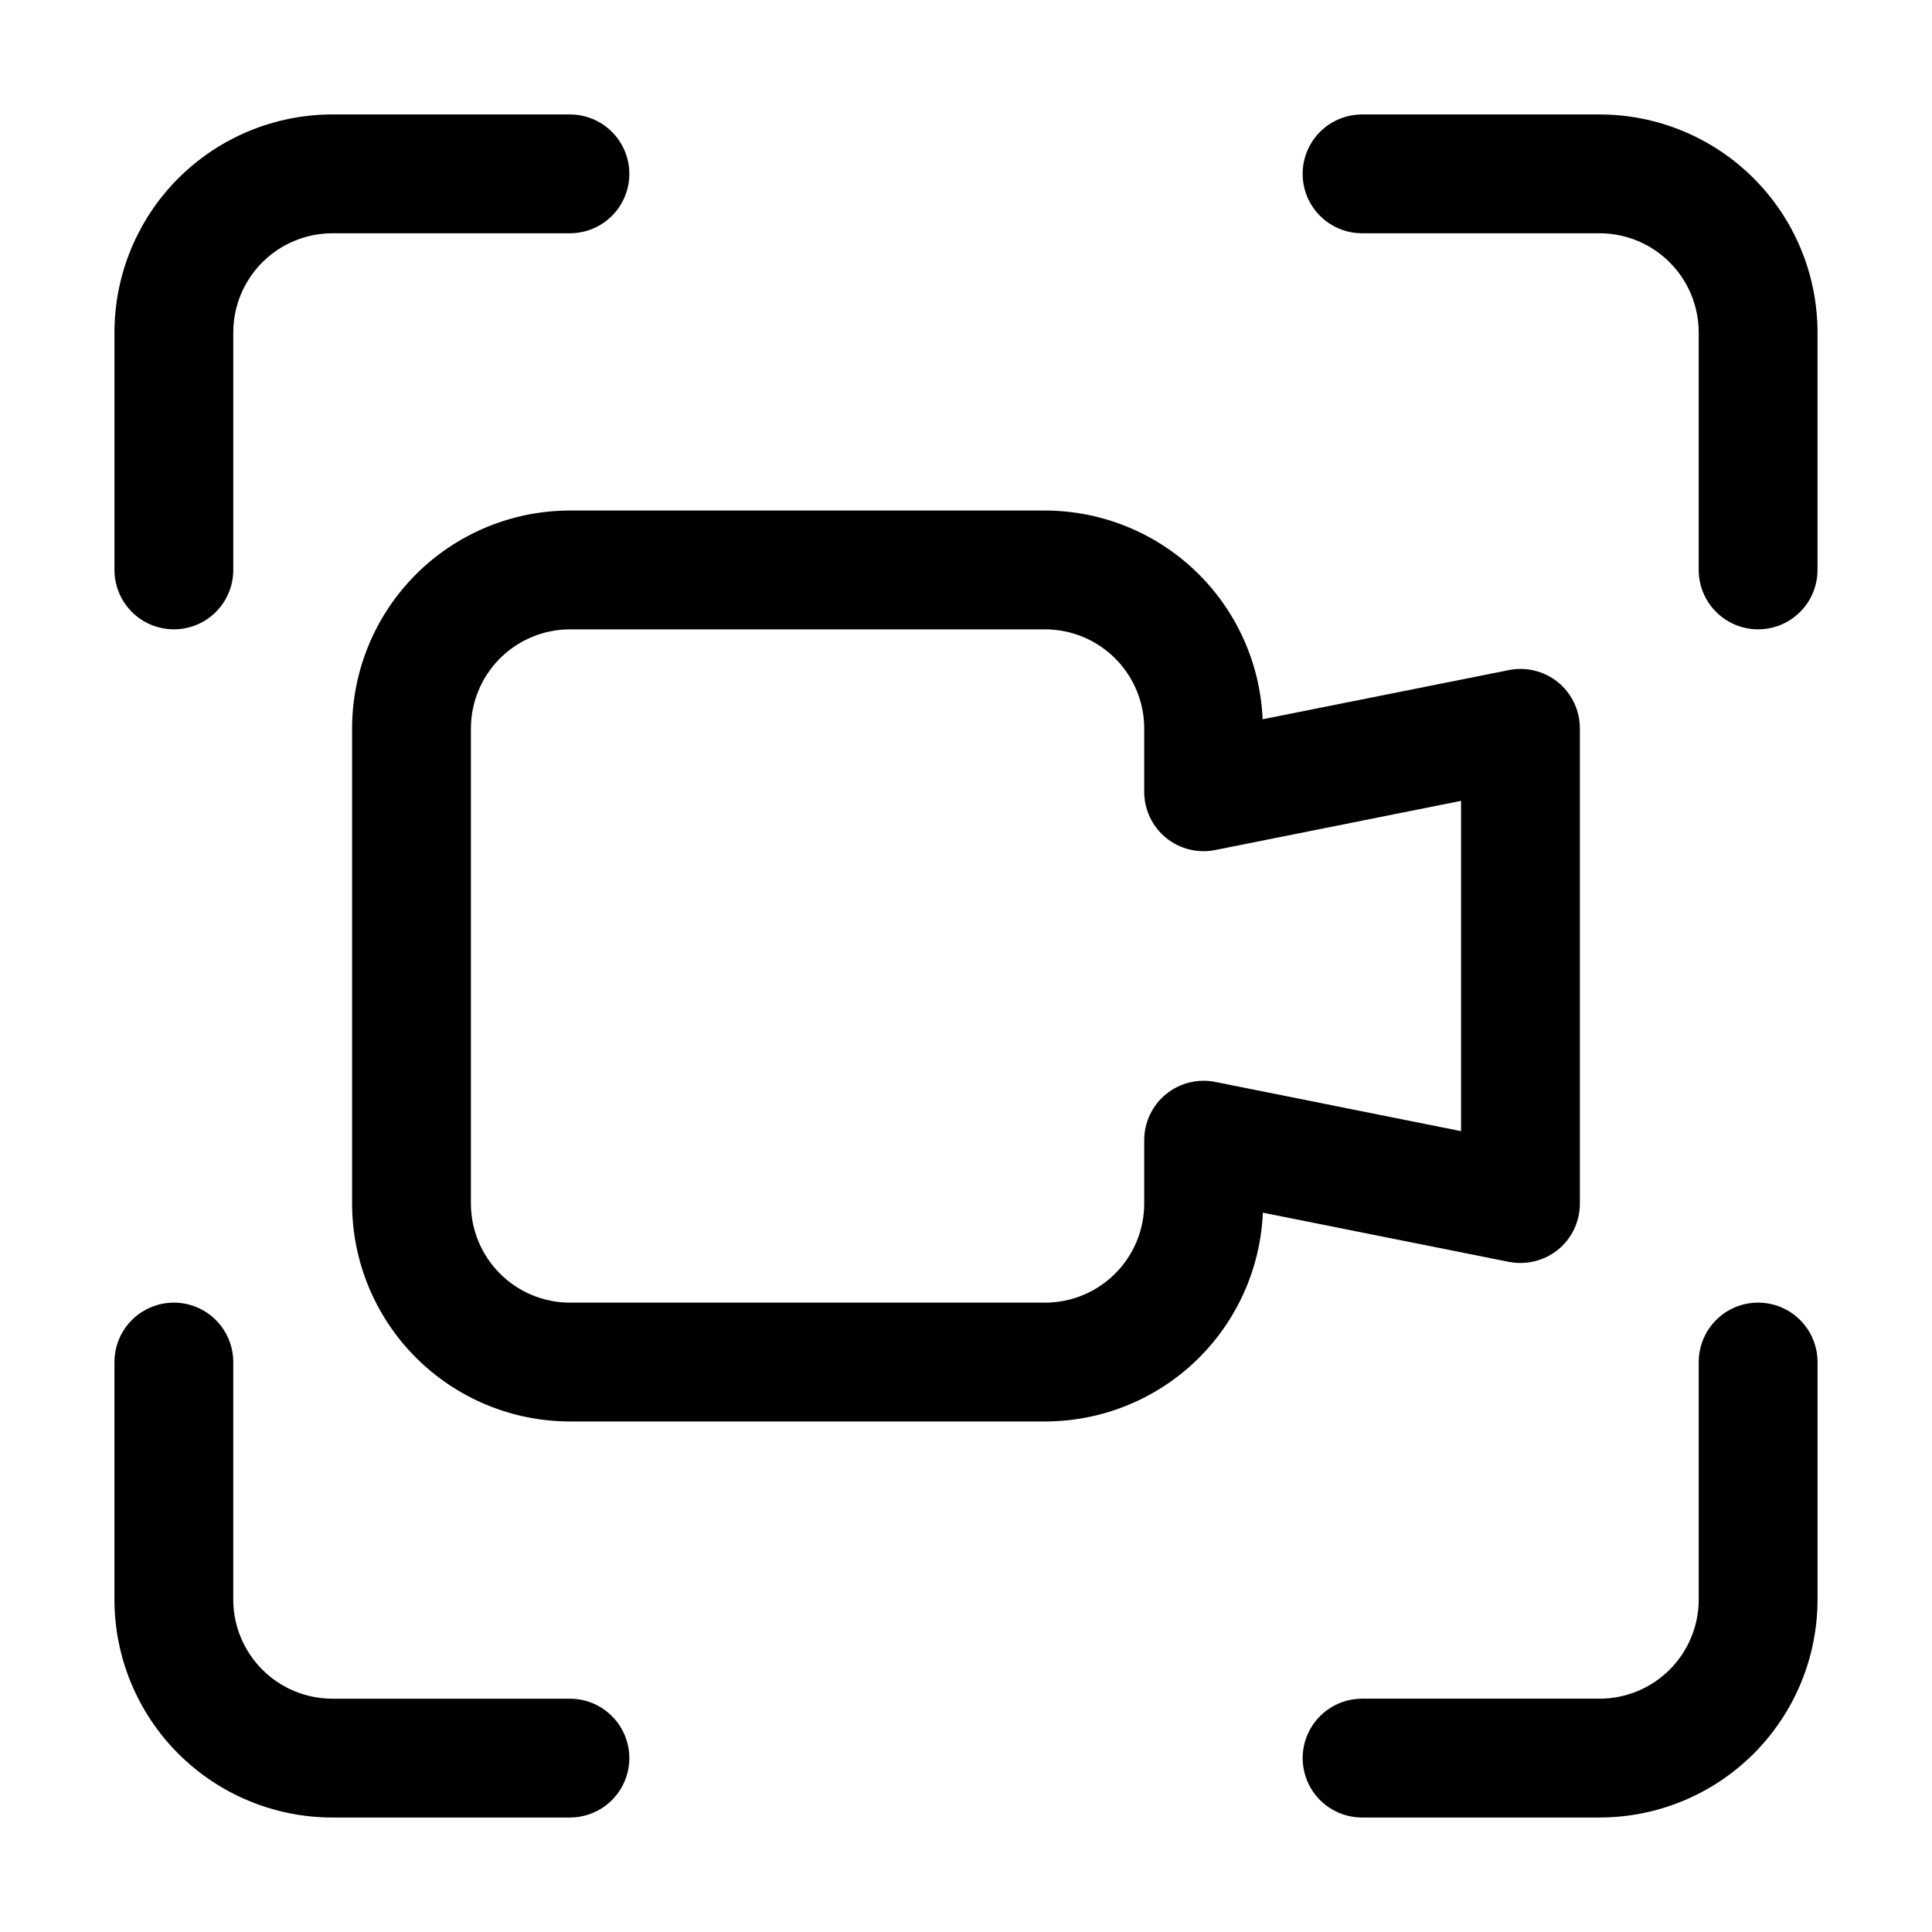
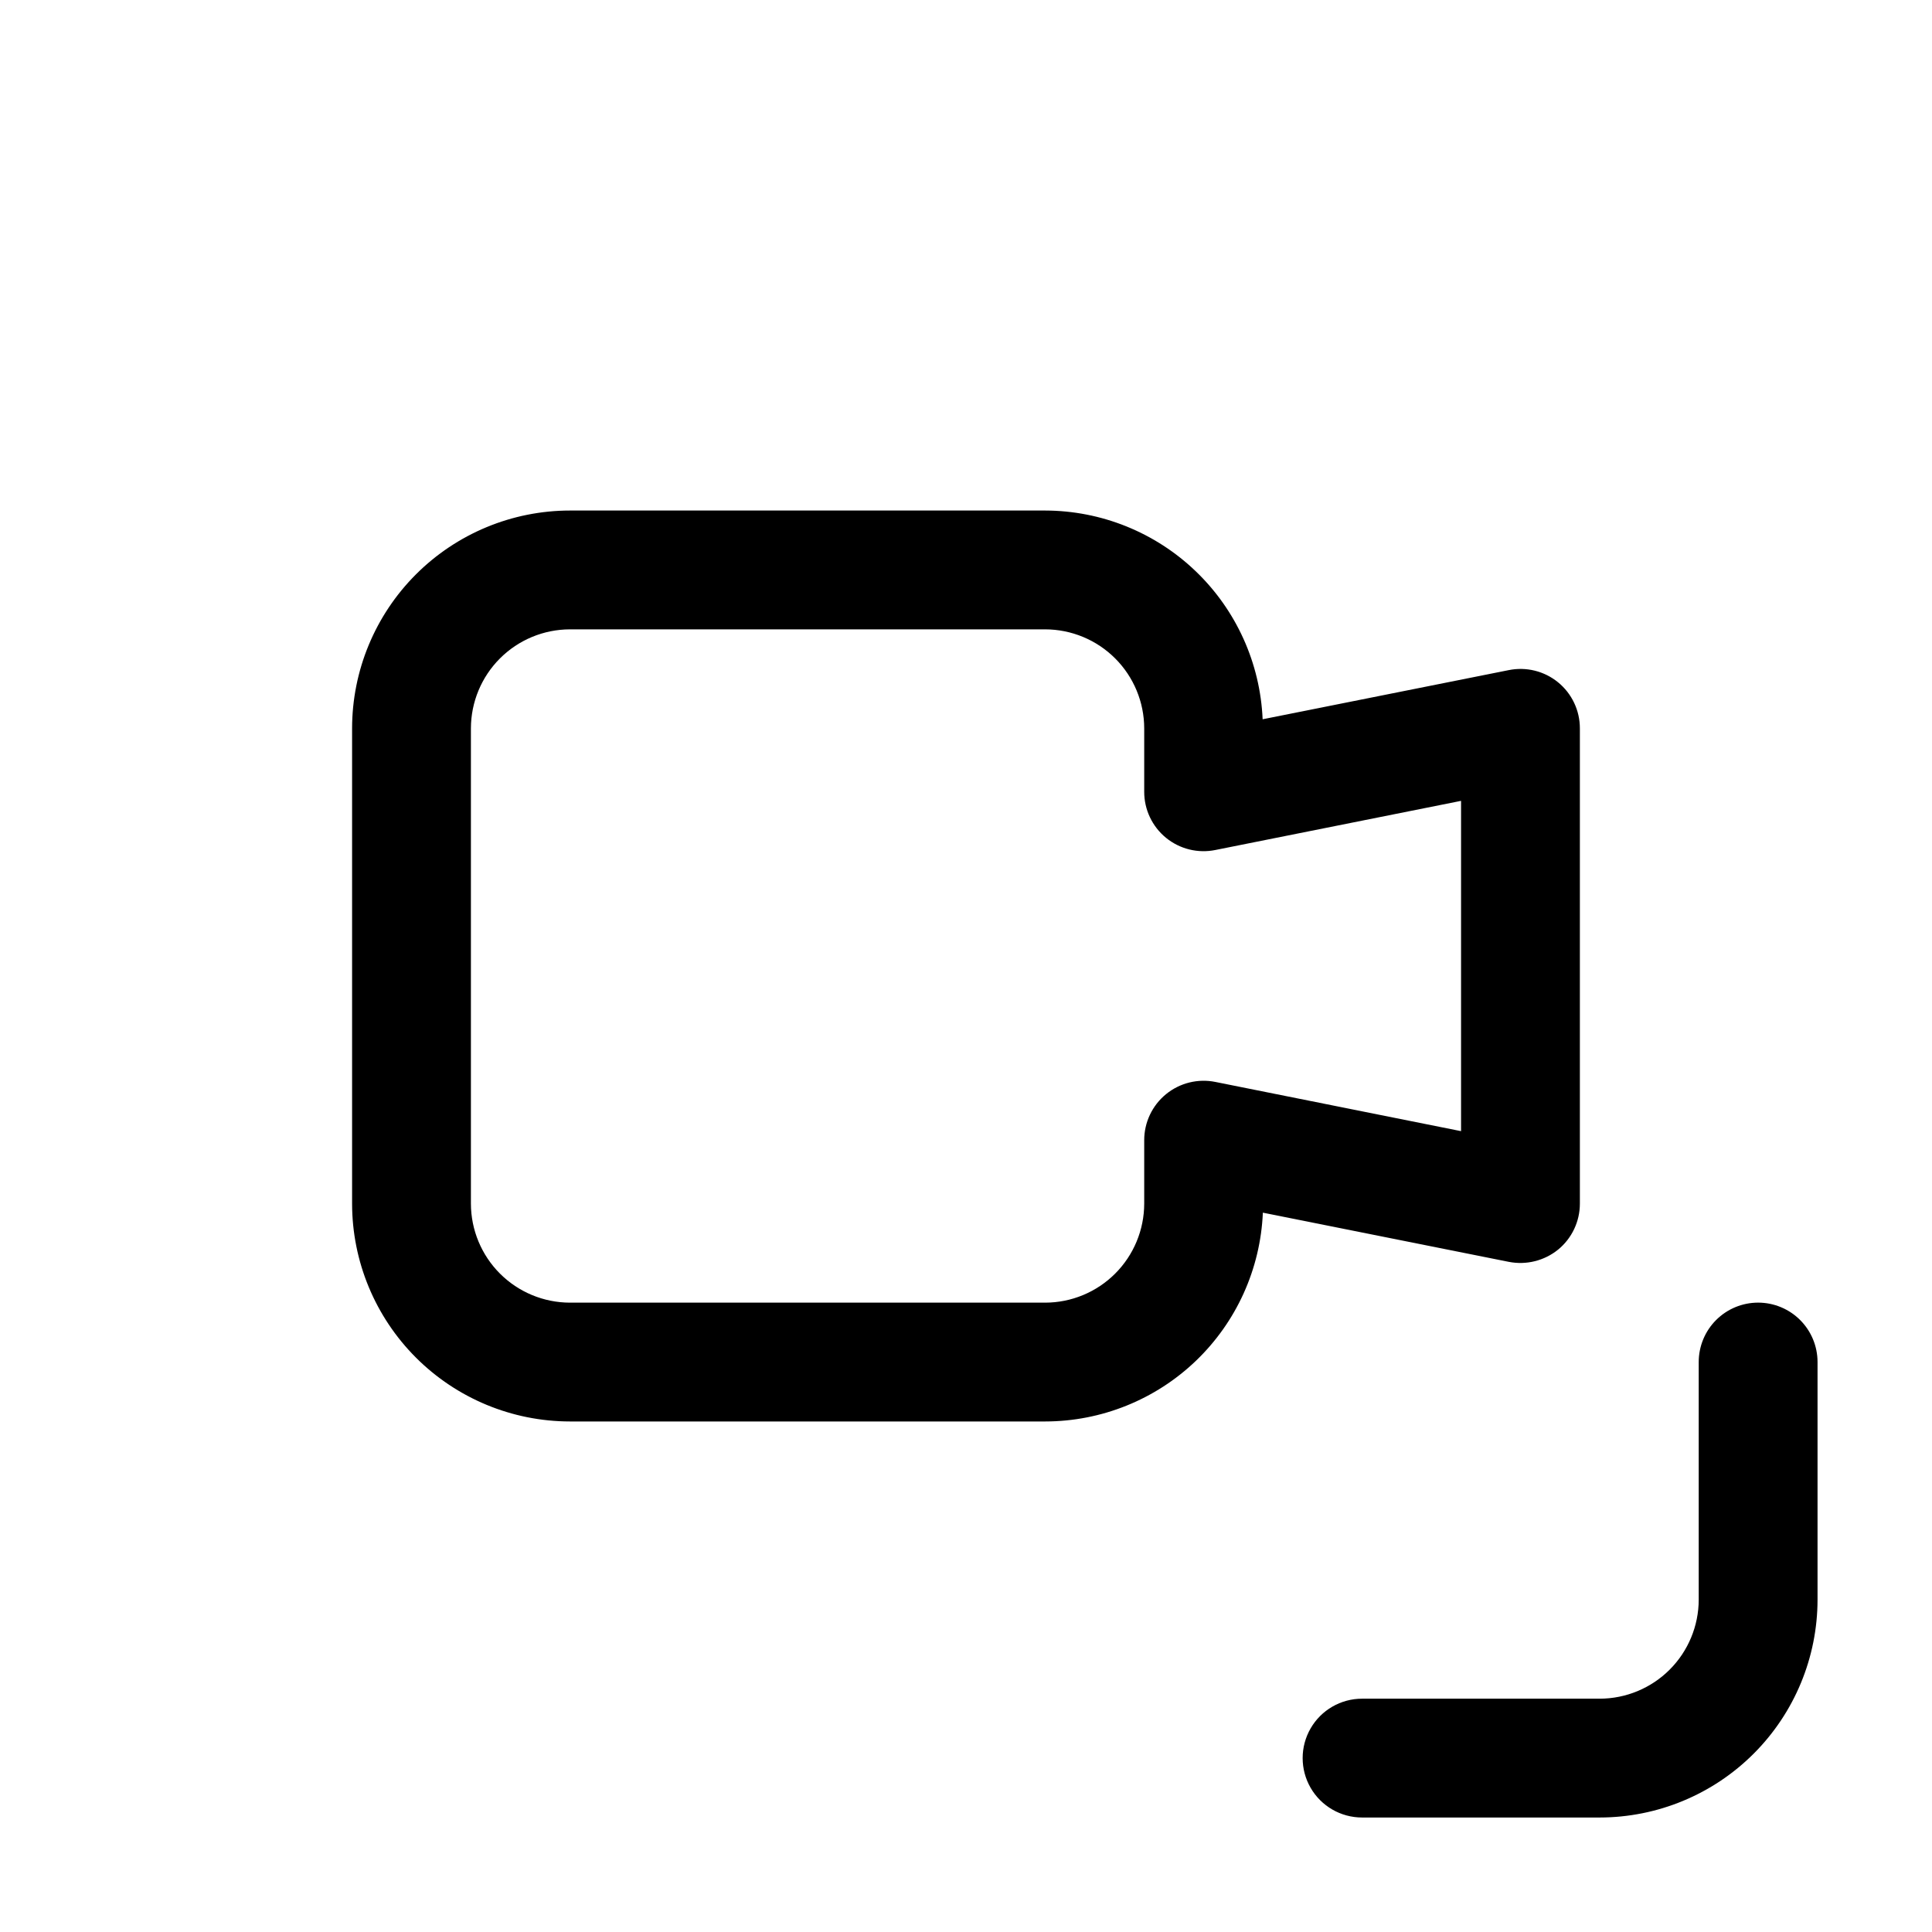
<svg xmlns="http://www.w3.org/2000/svg" fill="#000000" width="800px" height="800px" version="1.1" viewBox="144 144 512 512">
  <g>
    <path d="m556.93 475.15c3.644-2.992 5.754-7.461 5.754-12.172v-125.95c0.008-4.731-2.113-9.215-5.777-12.207-3.664-2.992-8.48-4.176-13.117-3.223l-65.18 13.016c-0.637-14.867-6.984-28.91-17.719-39.215-10.73-10.305-25.027-16.07-39.902-16.102h-125.95c-15.309 0.012-29.984 6.098-40.809 16.922-10.824 10.824-16.91 25.5-16.922 40.809v125.95c0.012 15.305 6.098 29.98 16.922 40.805s25.5 16.91 40.809 16.922h125.95c14.891-0.016 29.203-5.777 39.953-16.086 10.746-10.309 17.098-24.371 17.73-39.25l65.18 13.035c4.629 0.906 9.418-0.285 13.078-3.254zm-25.734-31.383-65.074-13.035c-4.637-0.945-9.453 0.242-13.117 3.238-3.664 2.996-5.785 7.481-5.777 12.211v16.797c-0.012 6.953-2.777 13.621-7.699 18.539-4.918 4.918-11.586 7.688-18.539 7.699h-125.95c-6.957-0.012-13.625-2.781-18.543-7.699-4.918-4.918-7.688-11.586-7.699-18.539v-125.95c0.012-6.957 2.781-13.625 7.699-18.543 4.918-4.918 11.586-7.688 18.543-7.699h125.95c6.953 0.012 13.621 2.781 18.539 7.699 4.922 4.918 7.688 11.586 7.699 18.543v16.793c-0.008 4.731 2.113 9.215 5.777 12.207 3.664 2.992 8.48 4.176 13.117 3.223l65.074-13.016z" />
-     <path d="m567.93 174.33h-62.977c-5.621 0-10.82 3.004-13.633 7.875-2.812 4.871-2.812 10.871 0 15.742 2.812 4.871 8.012 7.871 13.633 7.871h62.977c6.957 0.012 13.625 2.781 18.543 7.699 4.918 4.918 7.688 11.586 7.699 18.543v62.977c0 5.625 3 10.82 7.871 13.633s10.875 2.812 15.746 0c4.871-2.812 7.871-8.008 7.871-13.633v-62.977c-0.012-15.309-6.098-29.984-16.922-40.809-10.824-10.824-25.5-16.91-40.809-16.922z" />
-     <path d="m190.08 310.78c4.176 0 8.18-1.656 11.133-4.609 2.953-2.953 4.609-6.957 4.609-11.133v-62.977c0.012-6.957 2.781-13.625 7.699-18.543s11.586-7.688 18.543-7.699h62.977c5.625 0 10.82-3 13.633-7.871 2.812-4.871 2.812-10.871 0-15.742-2.812-4.871-8.008-7.875-13.633-7.875h-62.977c-15.309 0.012-29.984 6.098-40.809 16.922-10.824 10.824-16.91 25.5-16.922 40.809v62.977c0 4.176 1.66 8.18 4.613 11.133 2.953 2.953 6.957 4.609 11.133 4.609z" />
-     <path d="m232.06 625.66h62.977c5.625 0 10.82-3 13.633-7.871 2.812-4.871 2.812-10.875 0-15.746s-8.008-7.871-13.633-7.871h-62.977c-6.957-0.012-13.625-2.781-18.543-7.699-4.918-4.918-7.688-11.586-7.699-18.543v-62.977c0-5.621-3-10.82-7.871-13.633-4.871-2.812-10.871-2.812-15.742 0-4.871 2.812-7.875 8.012-7.875 13.633v62.977c0.012 15.309 6.098 29.984 16.922 40.809 10.824 10.824 25.5 16.91 40.809 16.922z" />
    <path d="m609.92 489.21c-4.176 0-8.18 1.66-11.133 4.609-2.953 2.953-4.609 6.961-4.609 11.133v62.977c-0.012 6.957-2.781 13.625-7.699 18.543-4.918 4.918-11.586 7.688-18.543 7.699h-62.977c-5.621 0-10.82 3-13.633 7.871s-2.812 10.875 0 15.746c2.812 4.871 8.012 7.871 13.633 7.871h62.977c15.309-0.012 29.984-6.098 40.809-16.922 10.824-10.824 16.91-25.5 16.922-40.809v-62.977c0-4.172-1.66-8.18-4.613-11.133-2.953-2.949-6.957-4.609-11.133-4.609z" />
  </g>
</svg>